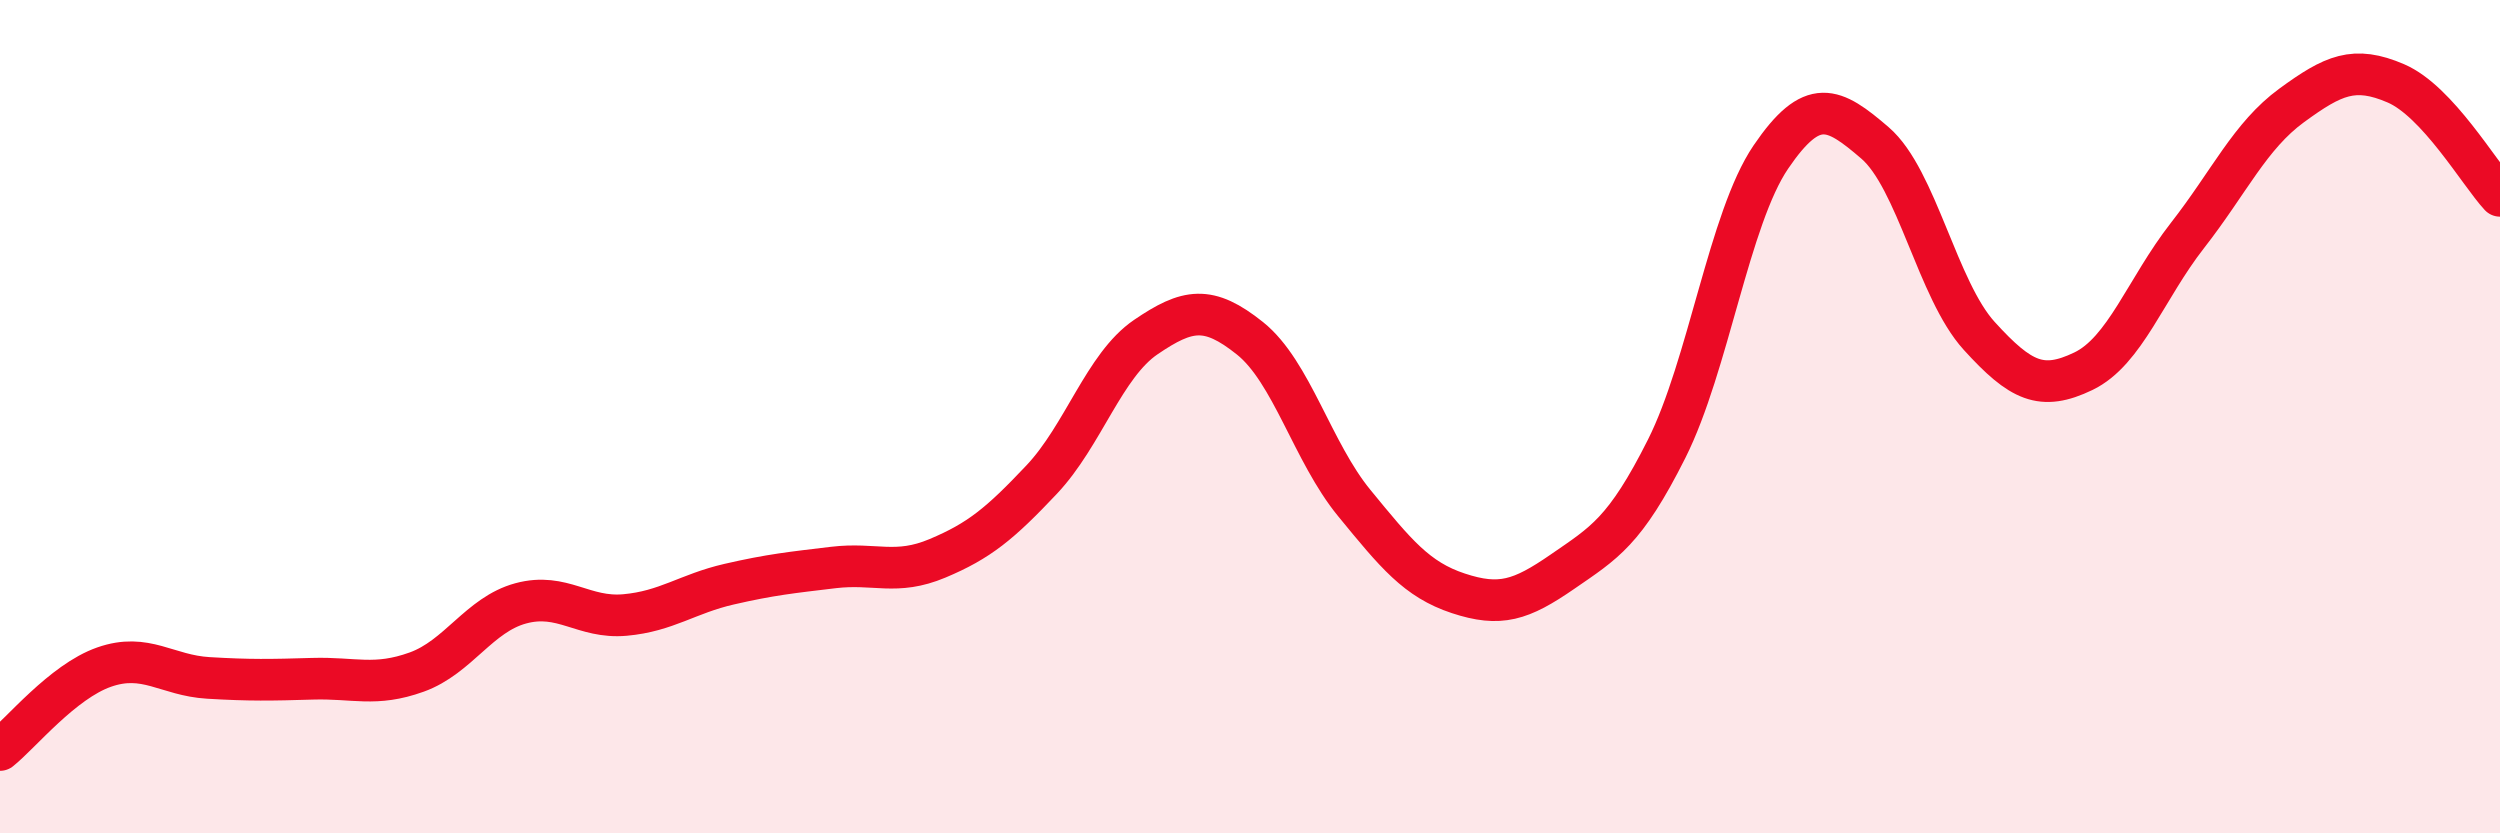
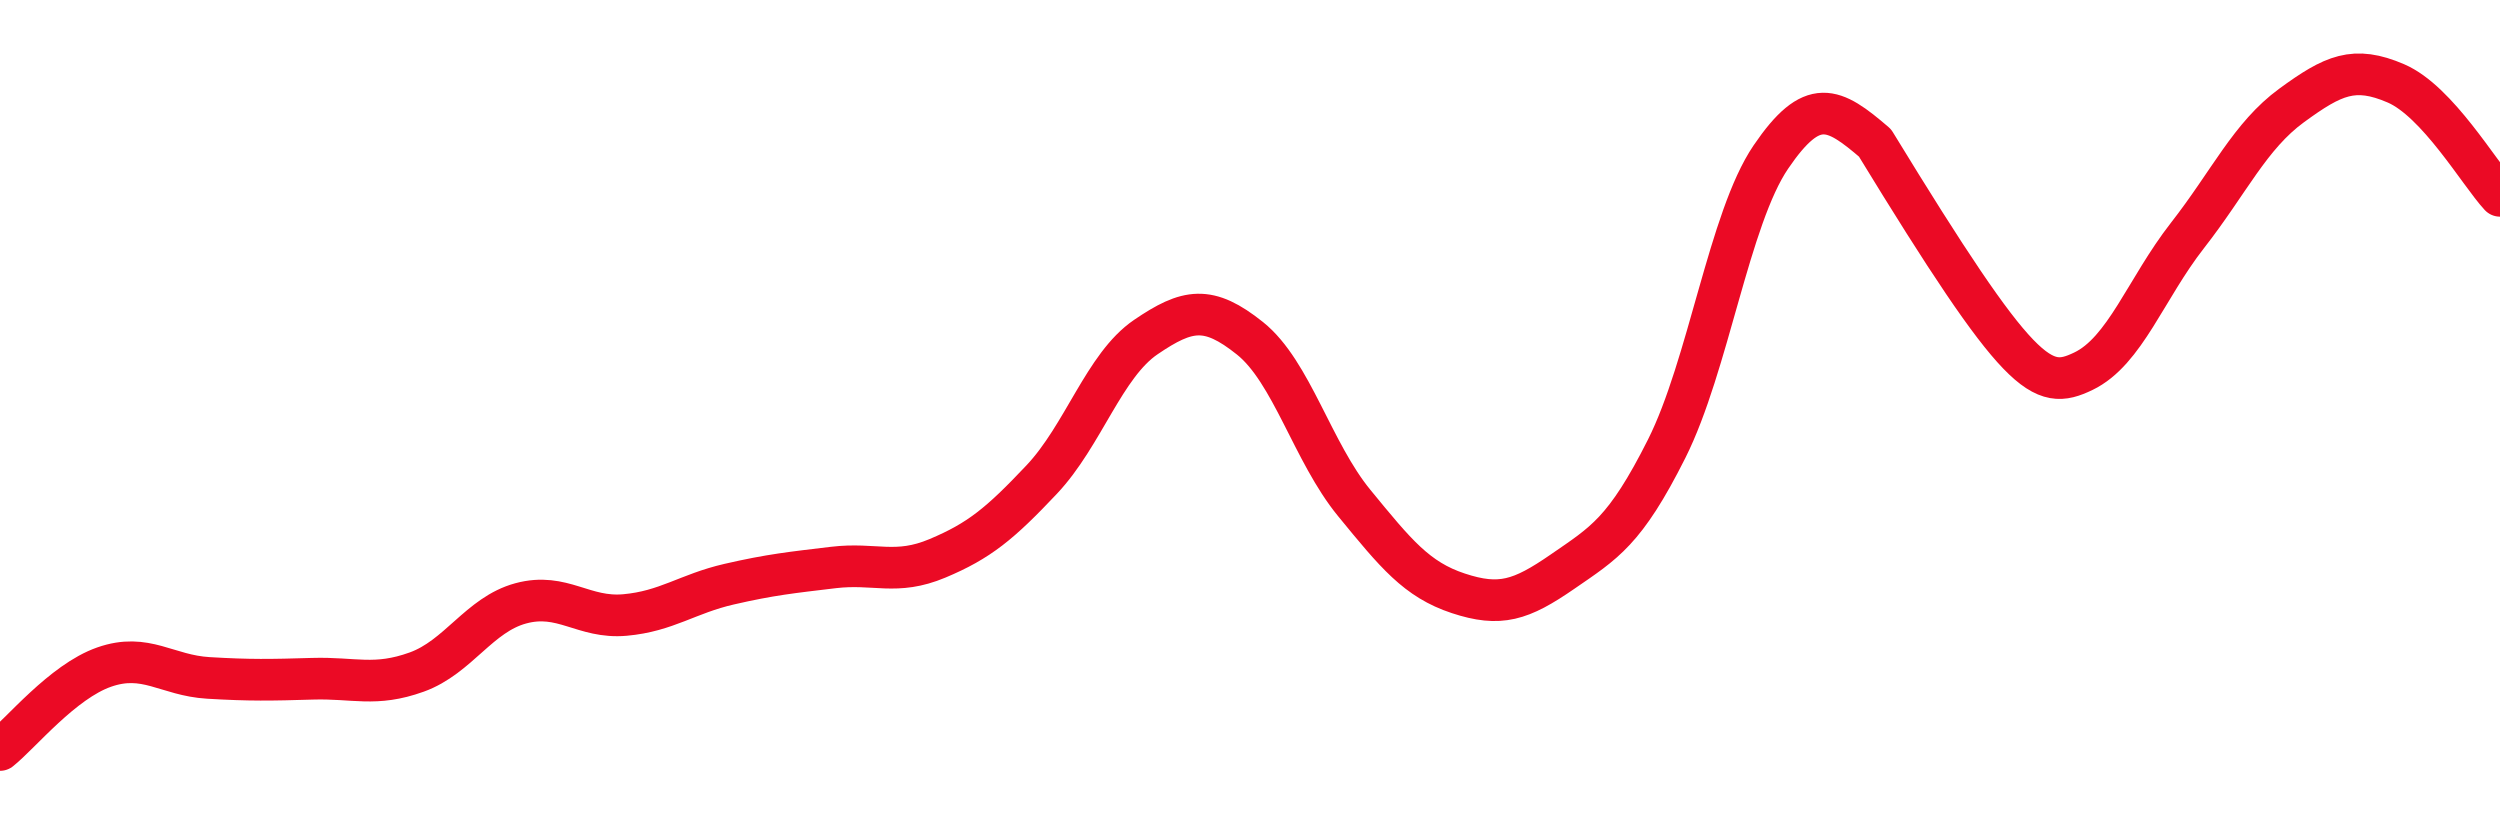
<svg xmlns="http://www.w3.org/2000/svg" width="60" height="20" viewBox="0 0 60 20">
-   <path d="M 0,18 C 0.5,17.6 1.5,16.36 2.5,16.01 C 3.5,15.66 4,16.21 5,16.27 C 6,16.33 6.5,16.32 7.5,16.29 C 8.5,16.26 9,16.49 10,16.13 C 11,15.77 11.5,14.75 12.5,14.48 C 13.5,14.21 14,14.85 15,14.76 C 16,14.67 16.5,14.25 17.5,14.02 C 18.5,13.79 19,13.74 20,13.62 C 21,13.5 21.5,13.82 22.5,13.4 C 23.5,12.98 24,12.57 25,11.51 C 26,10.45 26.5,8.77 27.5,8.09 C 28.5,7.41 29,7.32 30,8.12 C 31,8.92 31.5,10.85 32.5,12.07 C 33.5,13.29 34,13.91 35,14.24 C 36,14.57 36.5,14.41 37.5,13.72 C 38.5,13.03 39,12.76 40,10.77 C 41,8.78 41.5,5.24 42.5,3.77 C 43.5,2.3 44,2.57 45,3.43 C 46,4.29 46.5,6.96 47.5,8.06 C 48.5,9.16 49,9.39 50,8.91 C 51,8.43 51.5,6.93 52.5,5.65 C 53.5,4.37 54,3.26 55,2.53 C 56,1.8 56.5,1.57 57.5,2 C 58.5,2.43 59.5,4.16 60,4.7L60 20L0 20Z" fill="#EB0A25" opacity="0.1" stroke-linecap="round" stroke-linejoin="round" />
-   <path d="M 0,18 C 0.5,17.6 1.5,16.36 2.5,16.01 C 3.5,15.66 4,16.21 5,16.27 C 6,16.33 6.5,16.32 7.5,16.29 C 8.5,16.26 9,16.49 10,16.13 C 11,15.77 11.5,14.75 12.5,14.48 C 13.5,14.21 14,14.85 15,14.76 C 16,14.67 16.5,14.25 17.5,14.02 C 18.5,13.79 19,13.74 20,13.62 C 21,13.5 21.5,13.82 22.5,13.4 C 23.5,12.98 24,12.57 25,11.51 C 26,10.45 26.5,8.77 27.5,8.09 C 28.5,7.41 29,7.32 30,8.12 C 31,8.92 31.5,10.85 32.5,12.07 C 33.5,13.29 34,13.91 35,14.24 C 36,14.57 36.5,14.41 37.5,13.72 C 38.5,13.03 39,12.76 40,10.77 C 41,8.78 41.5,5.24 42.5,3.77 C 43.5,2.3 44,2.57 45,3.43 C 46,4.29 46.5,6.96 47.5,8.06 C 48.5,9.16 49,9.39 50,8.91 C 51,8.43 51.5,6.93 52.5,5.65 C 53.5,4.37 54,3.26 55,2.53 C 56,1.8 56.5,1.57 57.5,2 C 58.5,2.43 59.5,4.16 60,4.7" stroke="#EB0A25" stroke-width="1" fill="none" stroke-linecap="round" stroke-linejoin="round" />
+   <path d="M 0,18 C 0.5,17.6 1.5,16.36 2.5,16.01 C 3.5,15.66 4,16.21 5,16.27 C 6,16.33 6.5,16.32 7.5,16.29 C 8.5,16.26 9,16.49 10,16.13 C 11,15.77 11.5,14.75 12.5,14.48 C 13.5,14.21 14,14.85 15,14.76 C 16,14.67 16.5,14.25 17.5,14.02 C 18.5,13.79 19,13.74 20,13.62 C 21,13.5 21.5,13.82 22.5,13.4 C 23.5,12.98 24,12.57 25,11.51 C 26,10.45 26.5,8.77 27.5,8.09 C 28.5,7.41 29,7.32 30,8.12 C 31,8.92 31.5,10.85 32.5,12.07 C 33.5,13.29 34,13.91 35,14.24 C 36,14.57 36.5,14.41 37.5,13.72 C 38.5,13.03 39,12.76 40,10.77 C 41,8.78 41.5,5.24 42.5,3.77 C 43.5,2.3 44,2.57 45,3.43 C 48.5,9.16 49,9.39 50,8.91 C 51,8.43 51.5,6.93 52.5,5.65 C 53.5,4.37 54,3.26 55,2.53 C 56,1.8 56.5,1.57 57.5,2 C 58.5,2.43 59.5,4.16 60,4.7" stroke="#EB0A25" stroke-width="1" fill="none" stroke-linecap="round" stroke-linejoin="round" />
</svg>